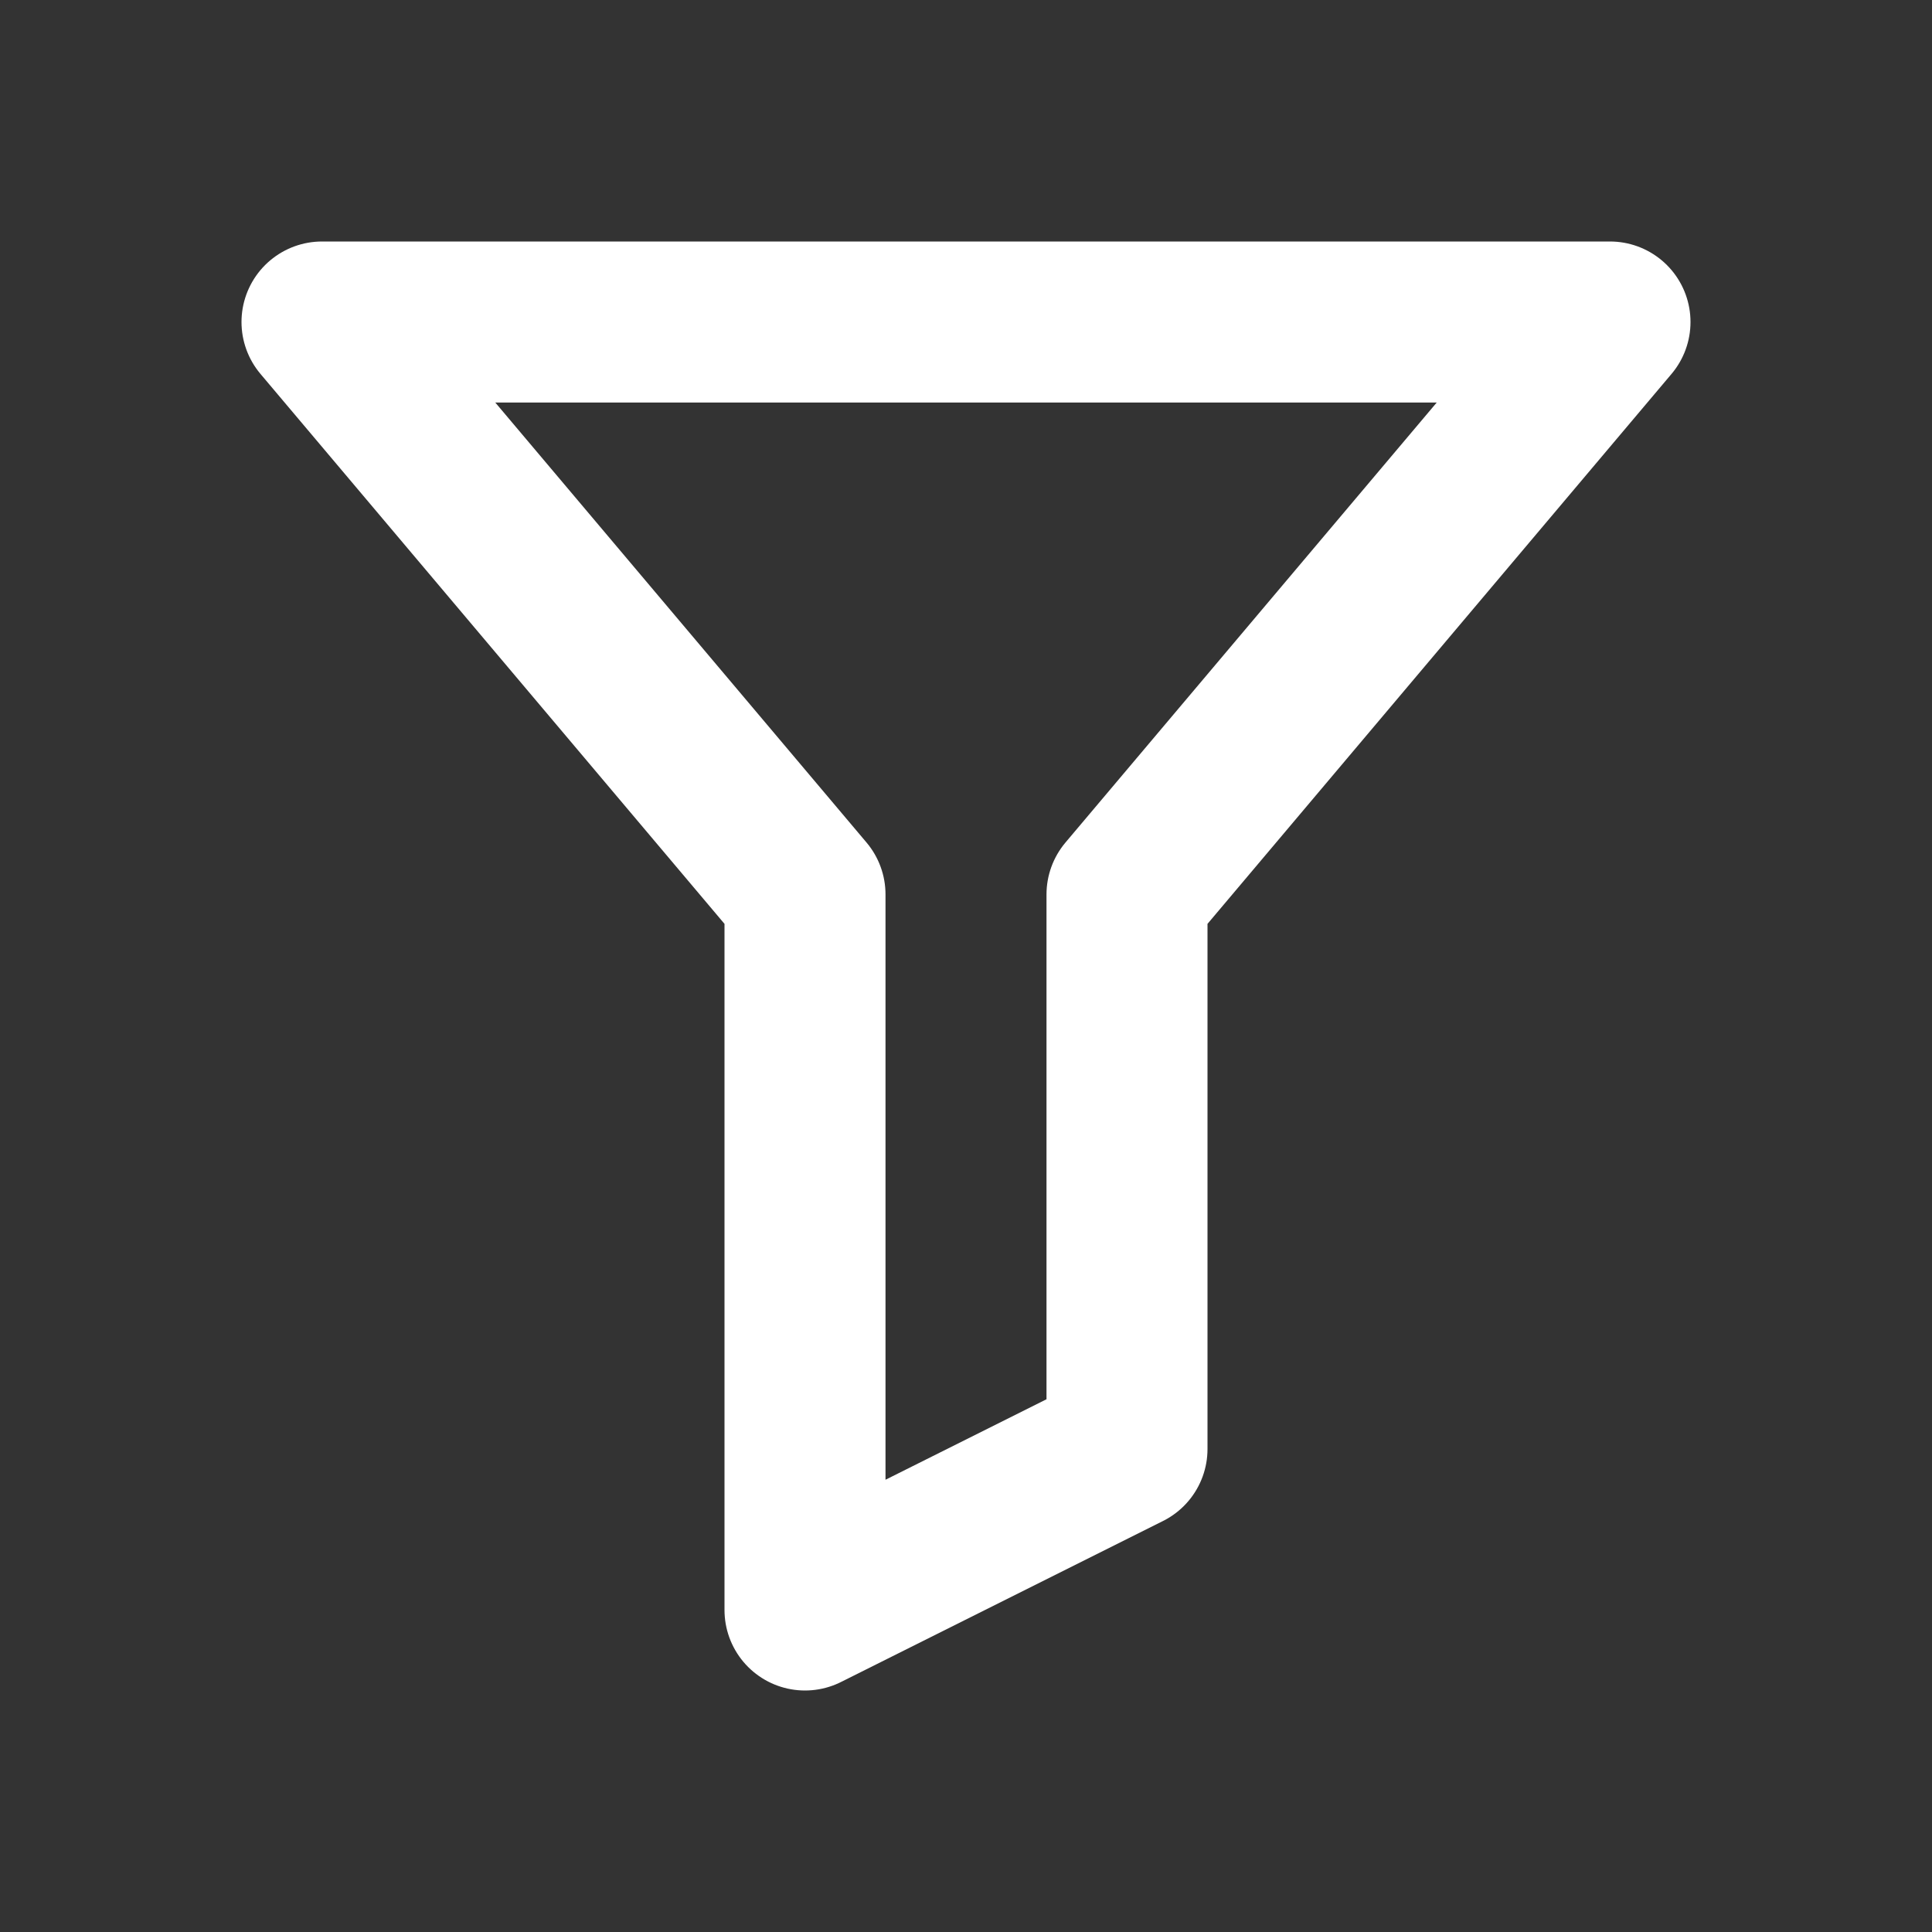
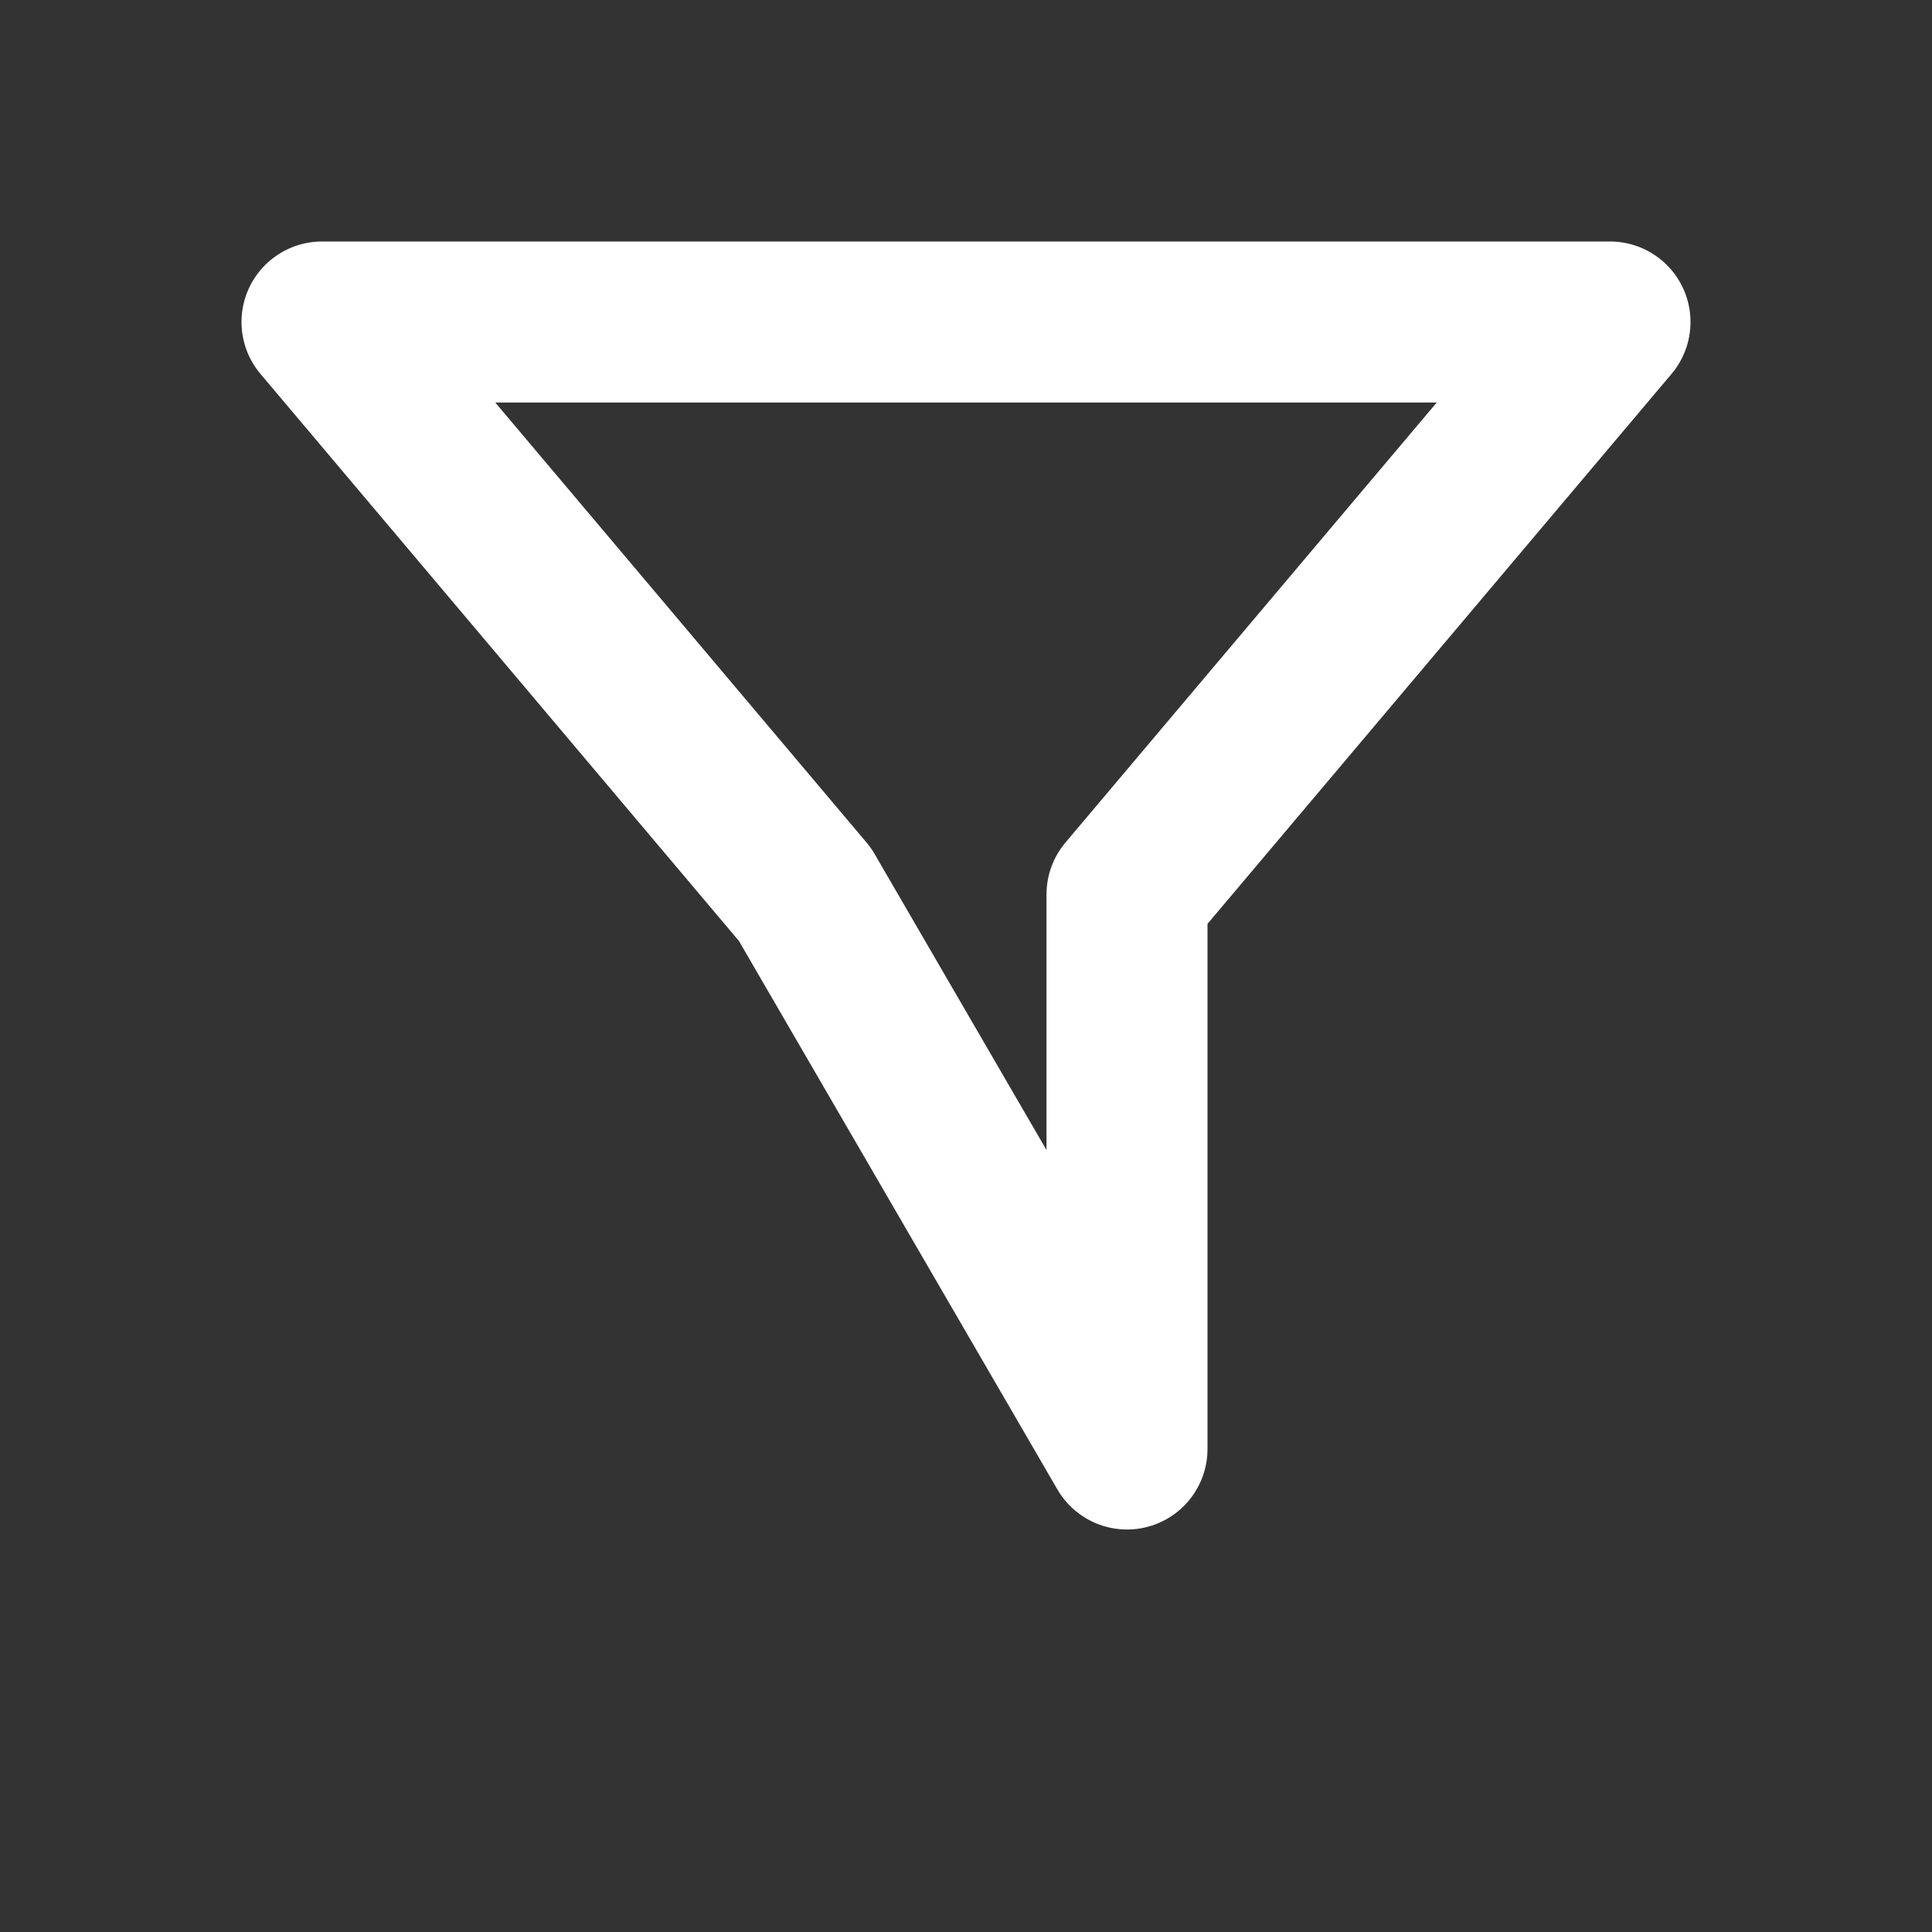
<svg xmlns="http://www.w3.org/2000/svg" width="24" height="24" viewBox="0 0 24 24" fill="none">
  <rect x="0" y="0" width="24" height="24" fill="#333333" stroke="none" />
  <g id="Icon/Filter">
-     <path id="Vector" d="M4 4L10 11.111V20L14 18V11.111L20 4H4Z" stroke="#ffff" stroke-width="2" stroke-linecap="round" stroke-linejoin="round" />
+     <path id="Vector" d="M4 4L10 11.111L14 18V11.111L20 4H4Z" stroke="#ffff" stroke-width="2" stroke-linecap="round" stroke-linejoin="round" />
  </g>
</svg>